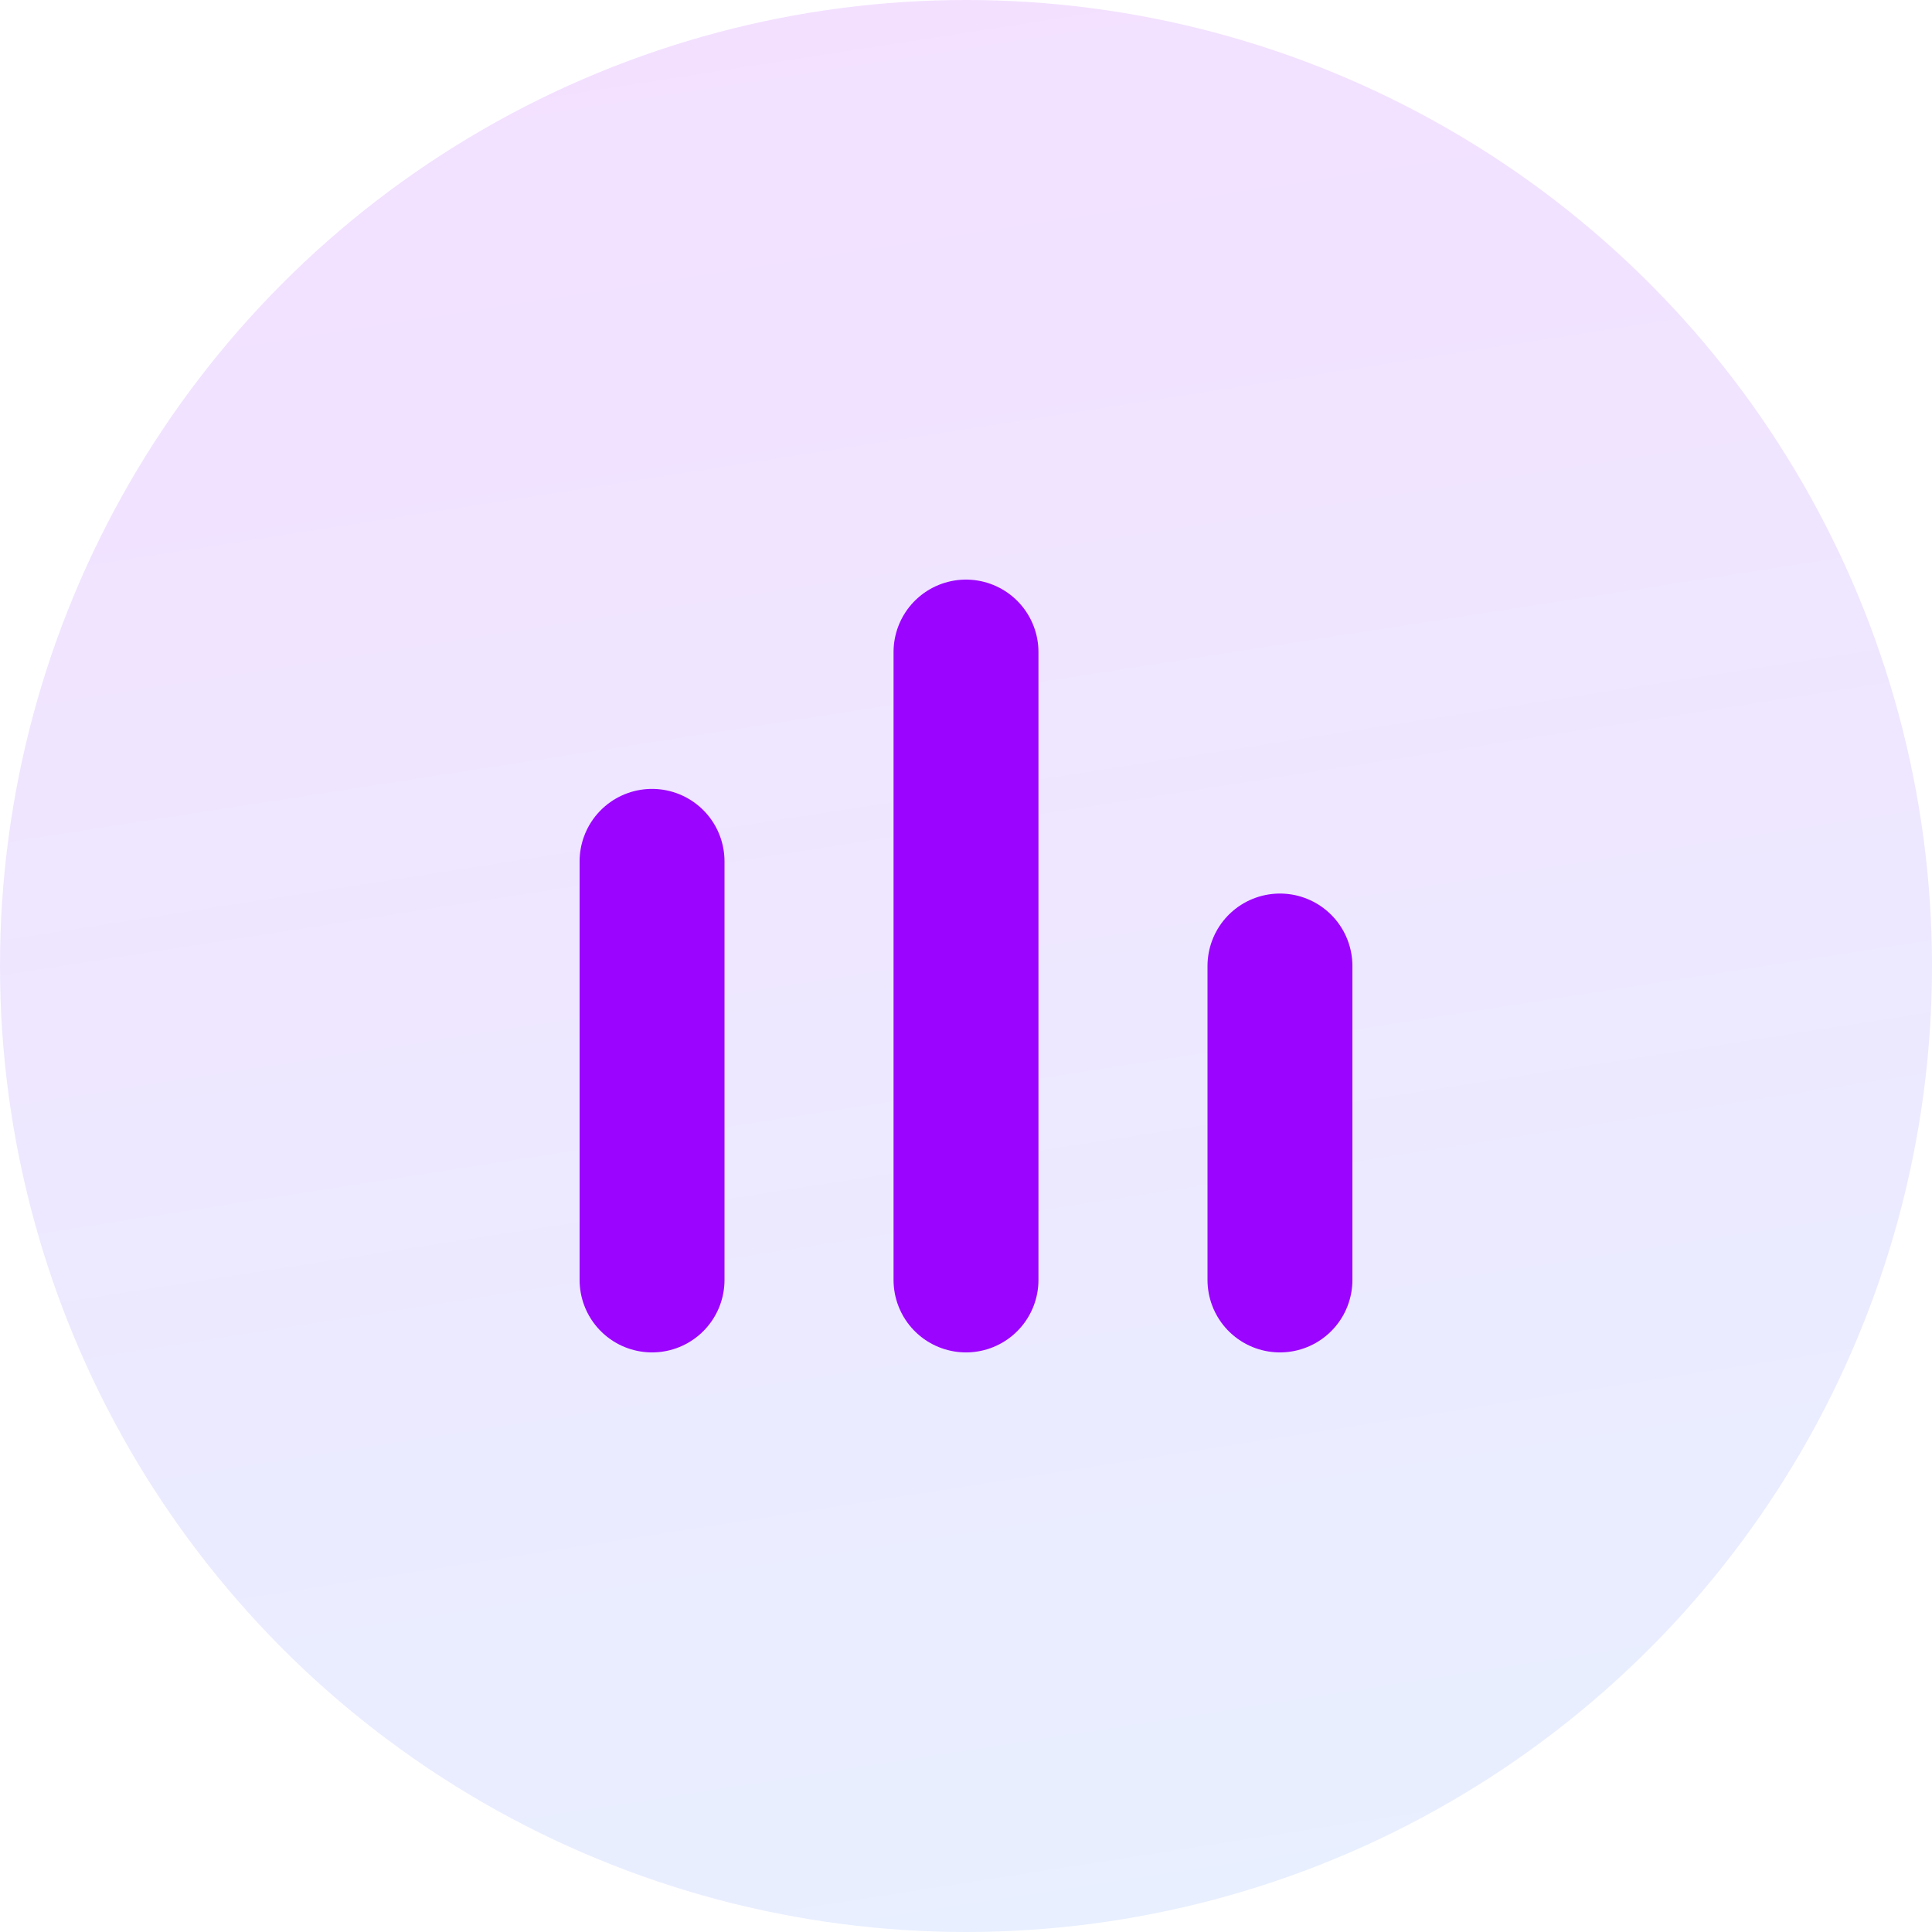
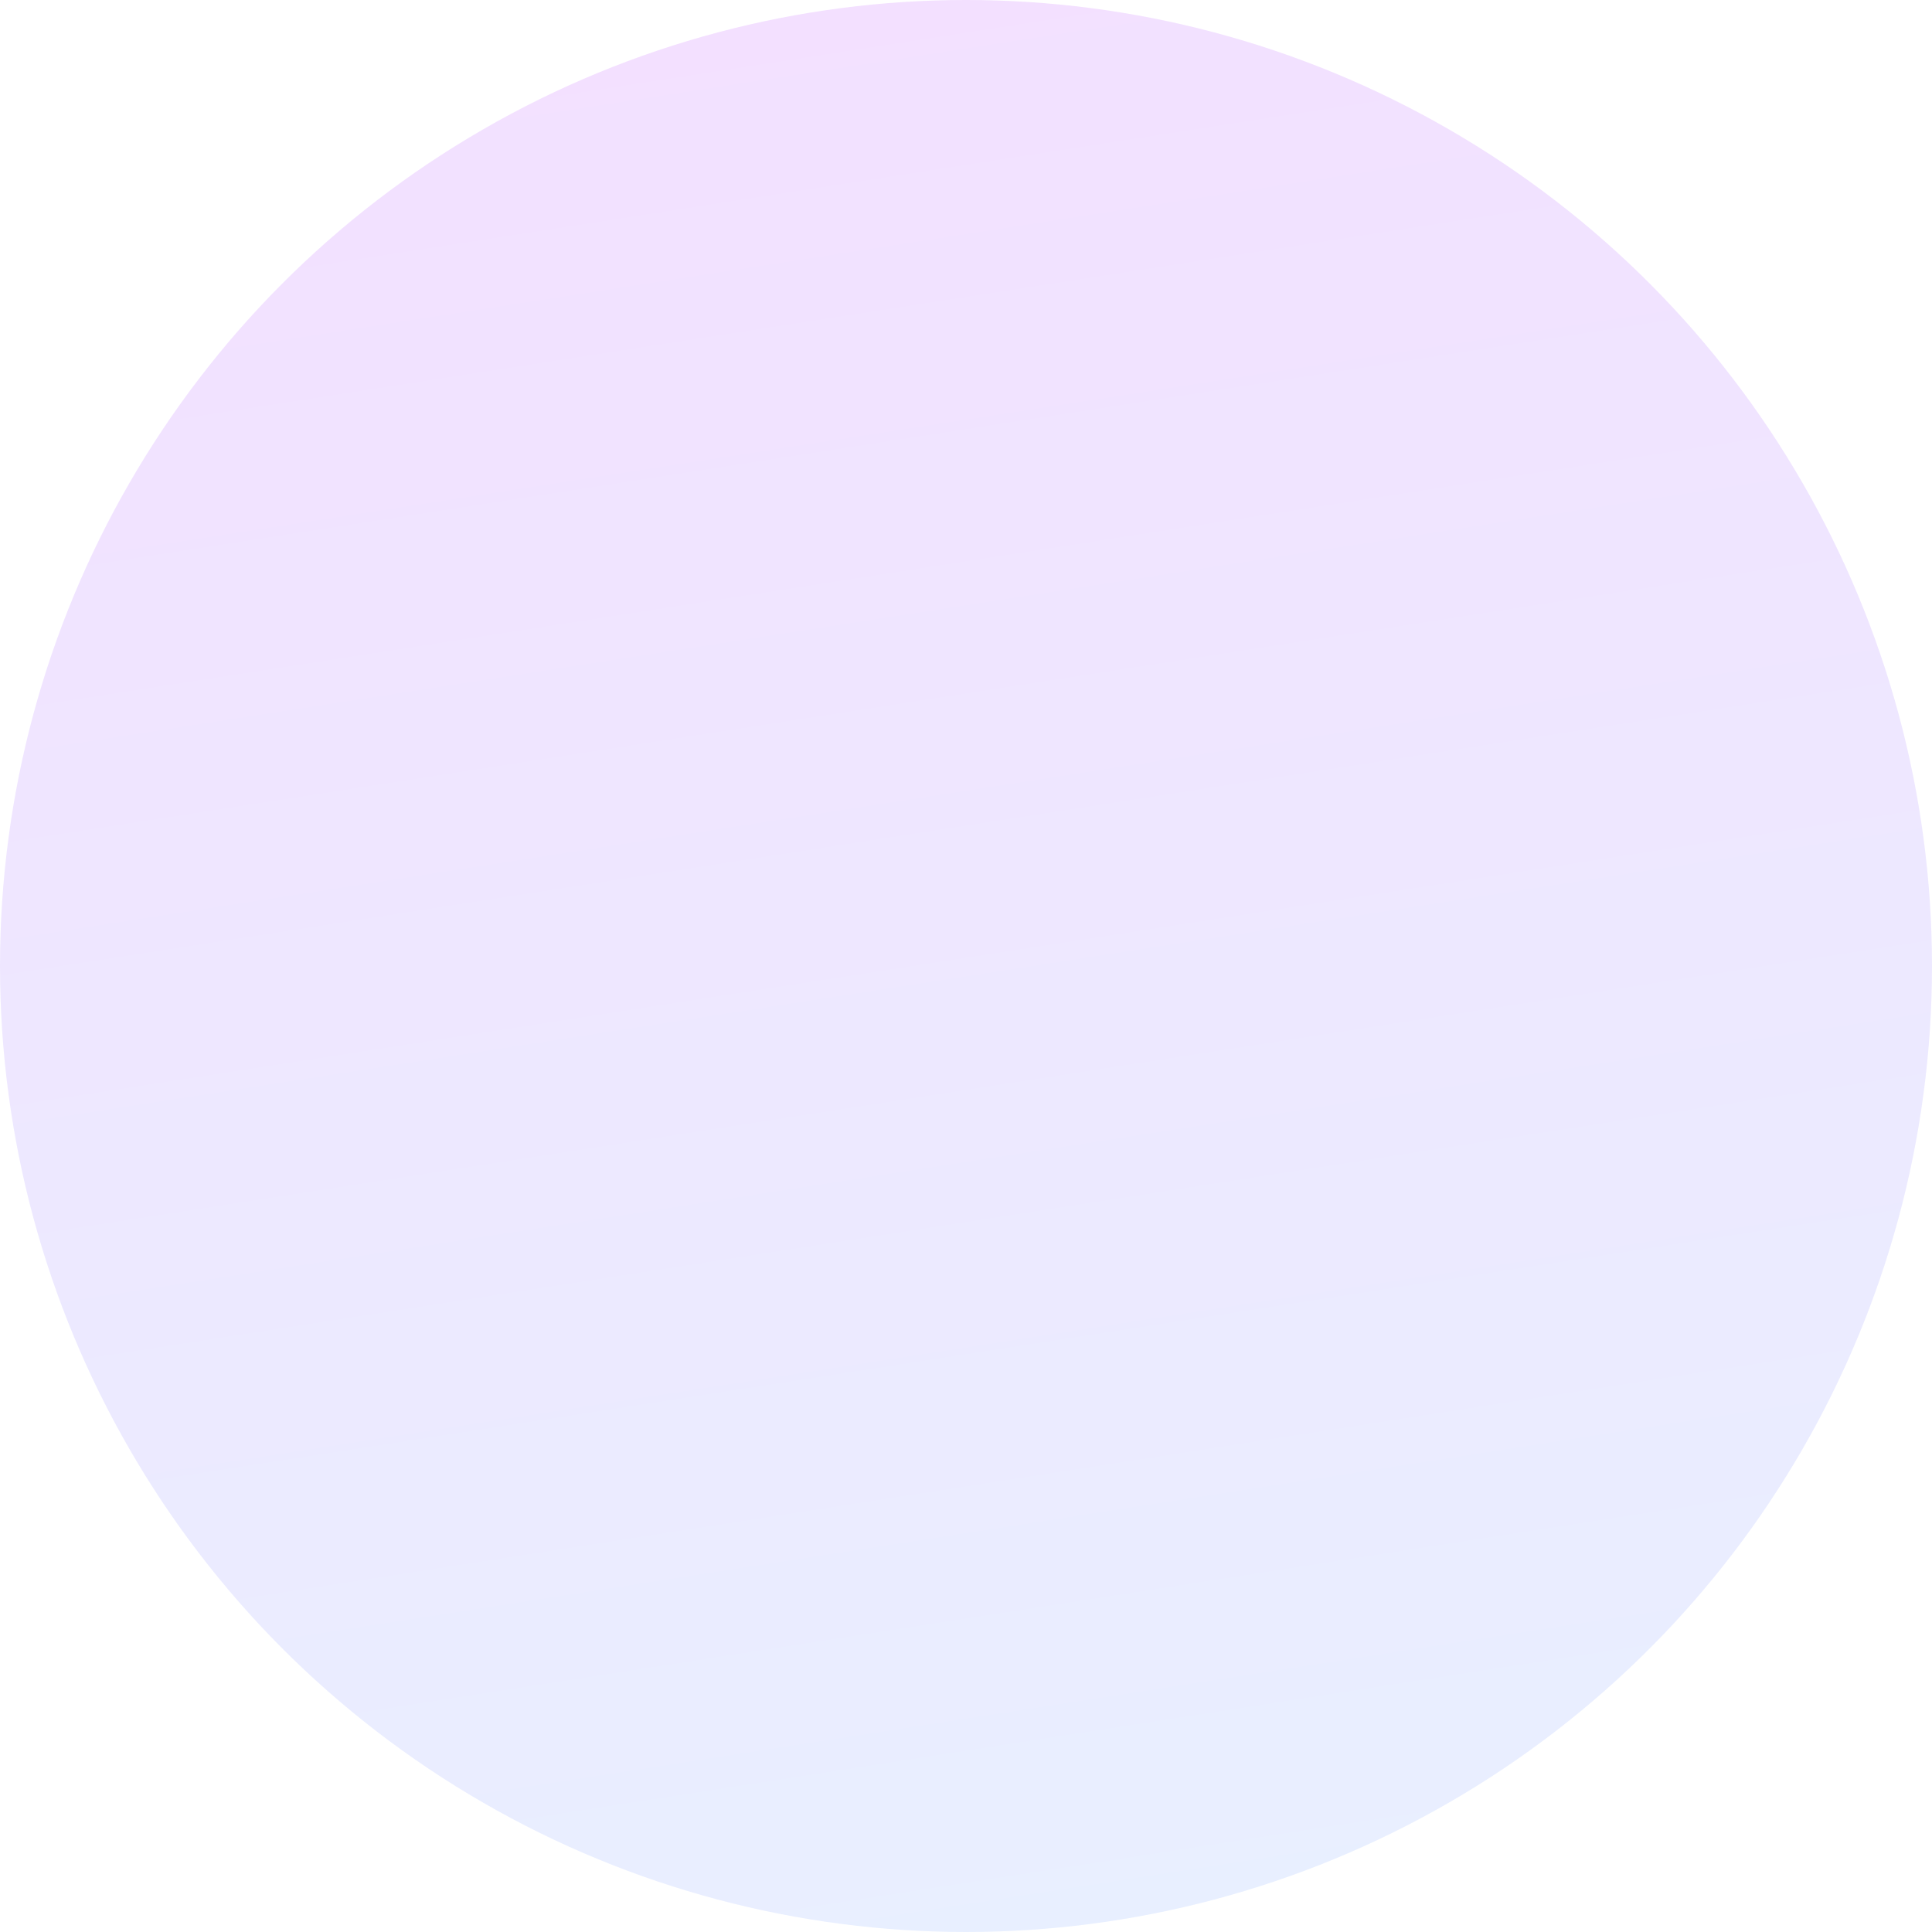
<svg xmlns="http://www.w3.org/2000/svg" width="60" height="60" viewBox="0 0 60 60" fill="none">
  <circle cx="30" cy="30" r="30" fill="url(#paint0_linear_125_214)" fill-opacity="0.12" />
-   <path d="M20.25 39.75L20.25 26.75M39.75 39.75L39.75 30M30 39.75L30 20.25" stroke="#9B04FF" stroke-width="4.5" stroke-linecap="round" />
  <defs>
    <linearGradient id="paint0_linear_125_214" x1="22.314" y1="2.123" x2="32.165" y2="65.607" gradientUnits="userSpaceOnUse">
      <stop stop-color="#9B04FF" />
      <stop offset="1" stop-color="#3D88FF" />
    </linearGradient>
  </defs>
</svg>